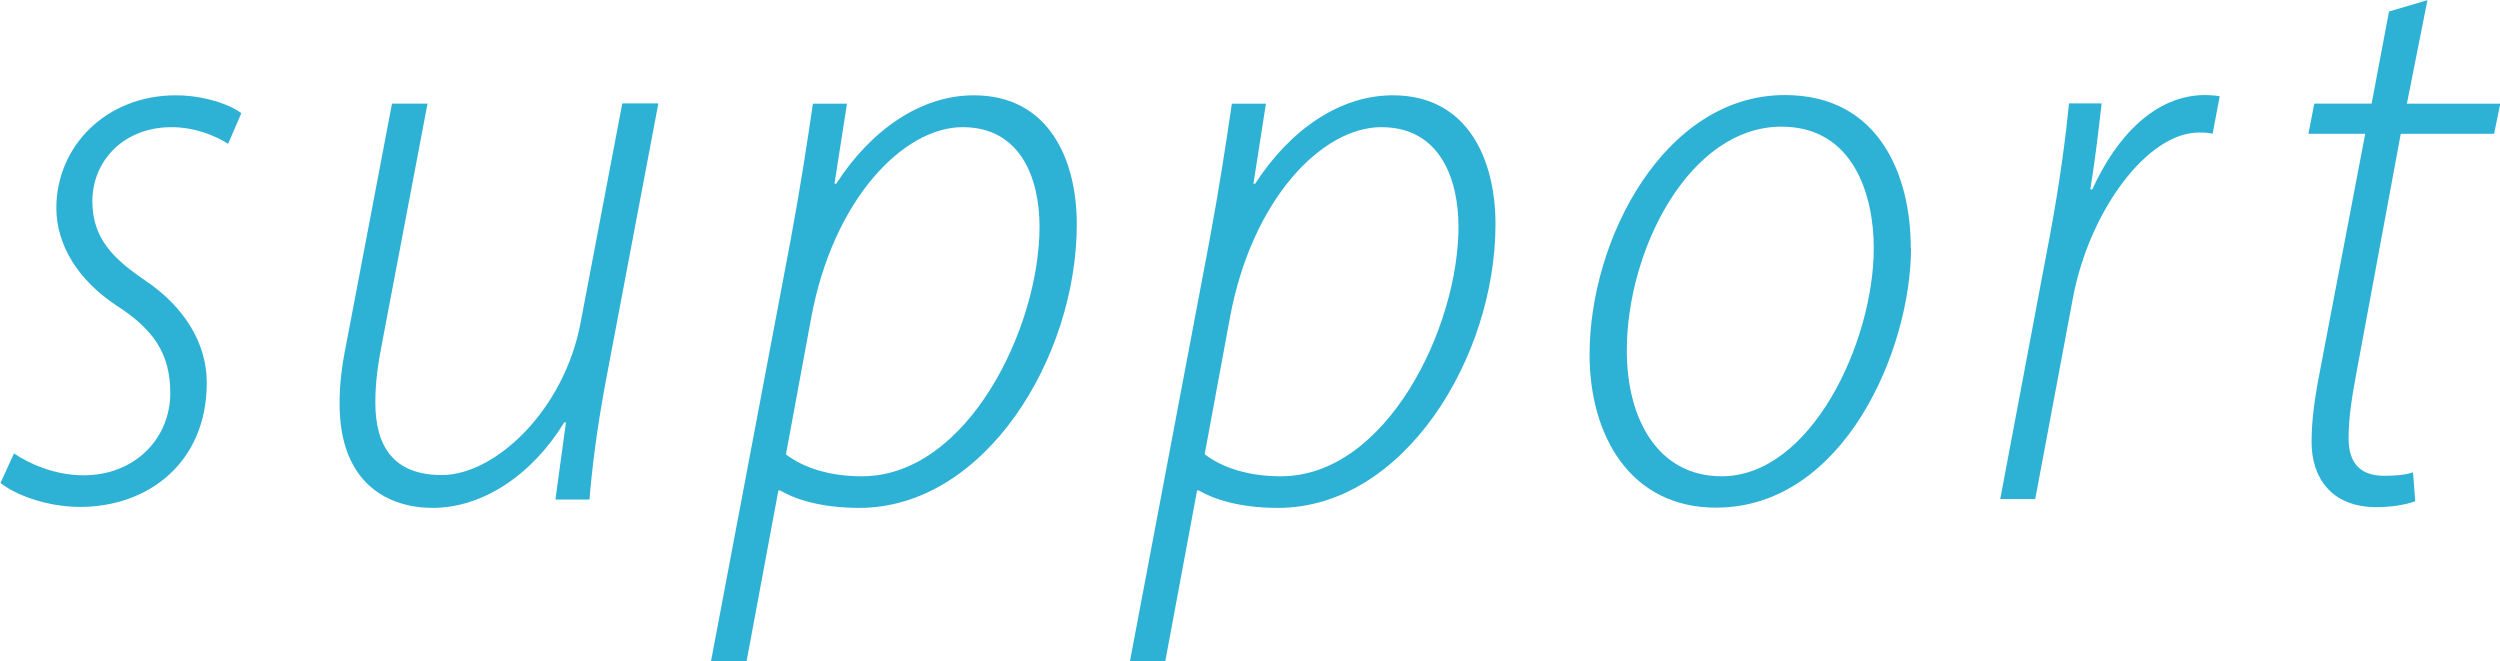
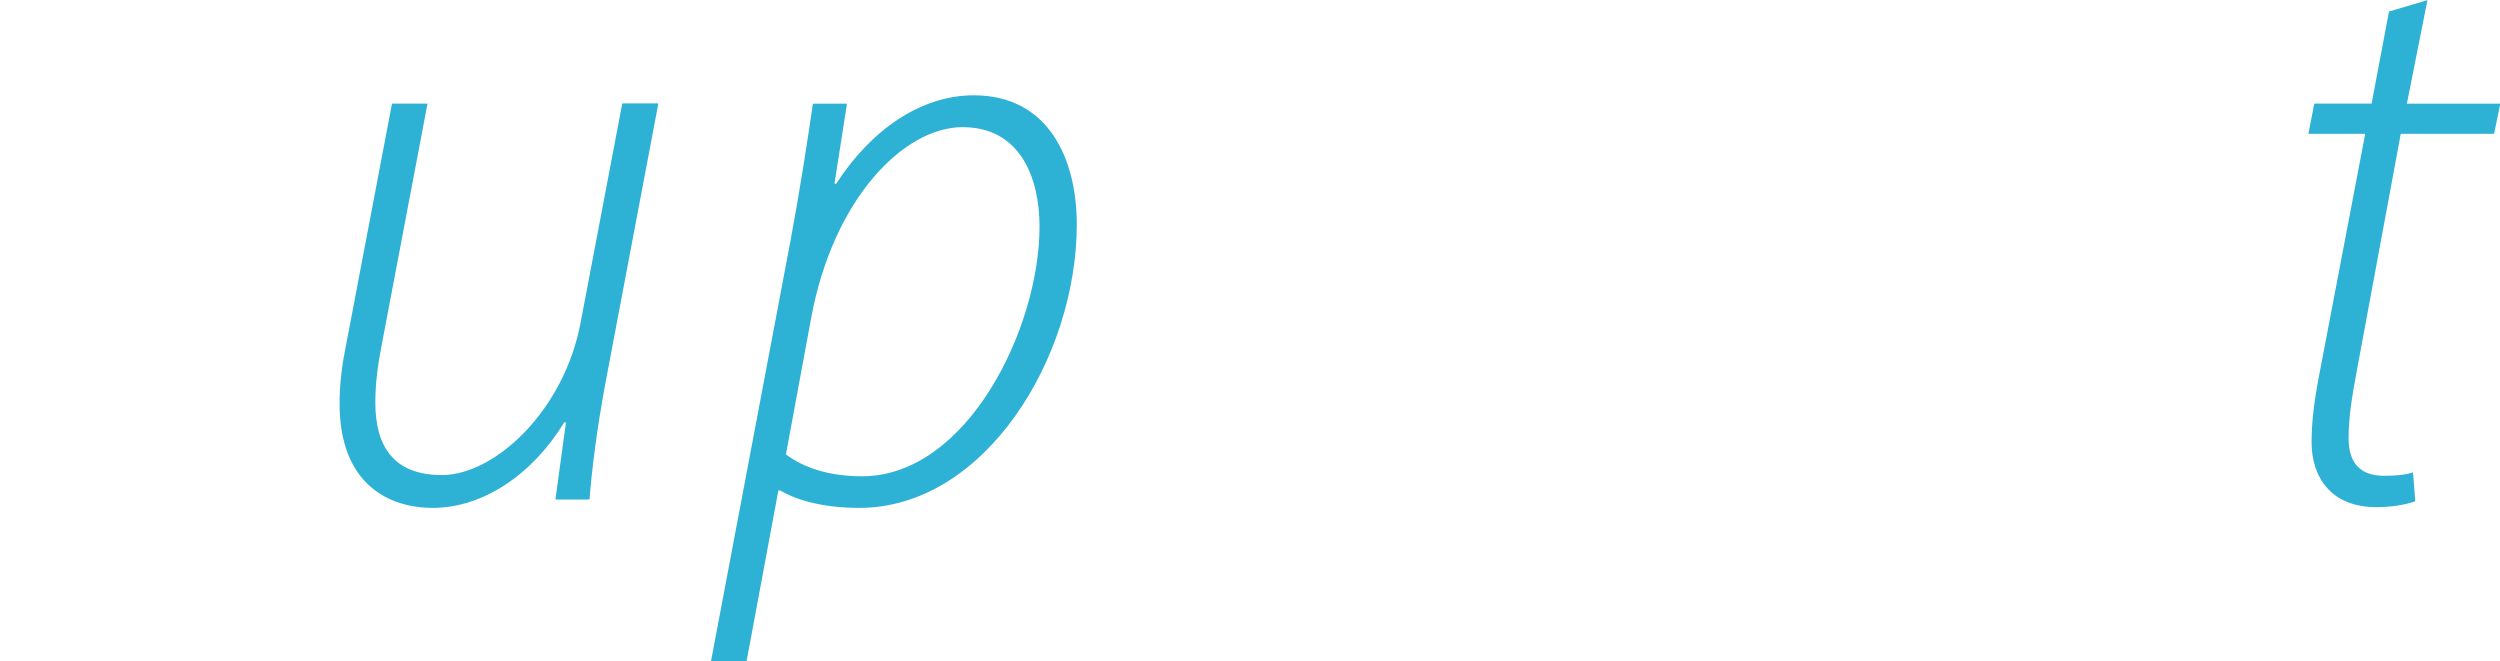
<svg xmlns="http://www.w3.org/2000/svg" viewBox="0 0 102.04 26.99">
  <defs>
    <style>.cls-1{mix-blend-mode:multiply;}.cls-2{isolation:isolate;}.cls-3{fill:#2db1d5;stroke-width:0px;}</style>
  </defs>
  <g class="cls-2">
    <g id="_レイヤー_2">
      <g id="_レイヤー_1-2">
        <g class="cls-1">
-           <path class="cls-3" d="M.56,18.5c.6.41,1.65.9,2.85.9,2.11,0,3.54-1.52,3.54-3.35,0-1.62-.68-2.6-2.18-3.57-1.6-1.05-2.47-2.5-2.47-3.99,0-2.52,2.03-4.6,4.88-4.6,1.1,0,2.19.36,2.67.73l-.54,1.25c-.49-.32-1.35-.68-2.31-.68-1.94,0-3.23,1.36-3.23,3.03,0,1.51.86,2.35,2.16,3.23,1.56,1.05,2.51,2.53,2.51,4.17,0,3.27-2.4,5.07-5.17,5.07-1.43,0-2.72-.54-3.25-.98l.56-1.22Z" />
          <path class="cls-3" d="M26.87,4.23l-2.16,11.41c-.36,1.94-.55,3.52-.65,4.75h-1.39l.43-3.15h-.07c-1.3,2.13-3.32,3.49-5.37,3.49-1.77,0-3.8-.95-3.8-4.26,0-.74.08-1.48.27-2.41l1.87-9.83h1.45l-1.84,9.69c-.19.95-.29,1.71-.29,2.51,0,1.78.74,2.96,2.71,2.96,2.18,0,5-2.64,5.67-6.23l1.7-8.94h1.45Z" />
          <path class="cls-3" d="M29.02,26.99l3.25-17.19c.4-2.15.69-4.07.91-5.57h1.39l-.51,3.27h.07c1.43-2.21,3.46-3.61,5.62-3.61,3.06,0,4.2,2.62,4.2,5.26,0,5.45-3.75,11.58-8.88,11.58-1.58,0-2.63-.36-3.23-.71h-.07l-1.3,6.98h-1.45ZM32.07,18.54c.73.56,1.8.9,3.11.9,4.3,0,7.25-6.05,7.25-10.19,0-1.92-.74-4.06-3.14-4.06s-5.28,2.92-6.18,7.78l-1.03,5.57Z" />
-           <path class="cls-3" d="M46.12,26.99l3.25-17.19c.4-2.15.69-4.07.91-5.57h1.39l-.51,3.27h.07c1.43-2.21,3.46-3.61,5.62-3.61,3.06,0,4.19,2.62,4.19,5.26,0,5.45-3.75,11.58-8.88,11.58-1.58,0-2.63-.36-3.23-.71h-.07l-1.3,6.98h-1.45ZM49.17,18.54c.73.56,1.8.9,3.11.9,4.3,0,7.25-6.05,7.25-10.19,0-1.92-.74-4.06-3.15-4.06s-5.28,2.92-6.18,7.78l-1.03,5.57Z" />
-           <path class="cls-3" d="M78,10.12c0,4.14-2.73,10.6-7.96,10.6-3.49,0-5.16-2.93-5.16-6.25,0-4.73,3.07-10.59,7.97-10.59,3.88,0,5.14,3.32,5.14,6.23ZM66.4,14.31c0,2.84,1.3,5.13,3.87,5.13,3.64,0,6.21-5.46,6.21-9.32,0-2.11-.8-4.95-3.77-4.95-3.74,0-6.31,5-6.31,9.14Z" />
-           <path class="cls-3" d="M81.64,20.38l2.05-10.88c.38-2.04.62-3.88.76-5.28h1.33c-.12,1.05-.24,2.12-.46,3.51h.08c.98-2.16,2.57-3.85,4.6-3.85.19,0,.45.02.6.05l-.29,1.53c-.14-.04-.31-.05-.56-.05-2.11,0-4.47,3.2-5.14,6.74l-1.54,8.22h-1.45Z" />
          <path class="cls-3" d="M99.08,0l-.84,4.23h3.81l-.25,1.23h-3.81l-1.79,9.65c-.2,1.06-.34,1.92-.34,2.78,0,.96.43,1.53,1.45,1.53.52,0,.88-.04,1.18-.14l.09,1.18c-.42.15-1,.24-1.58.24-1.9,0-2.65-1.27-2.65-2.64,0-.85.1-1.69.35-2.96l1.84-9.64h-2.32l.24-1.23h2.34l.71-3.76,1.59-.47Z" />
        </g>
      </g>
    </g>
  </g>
</svg>